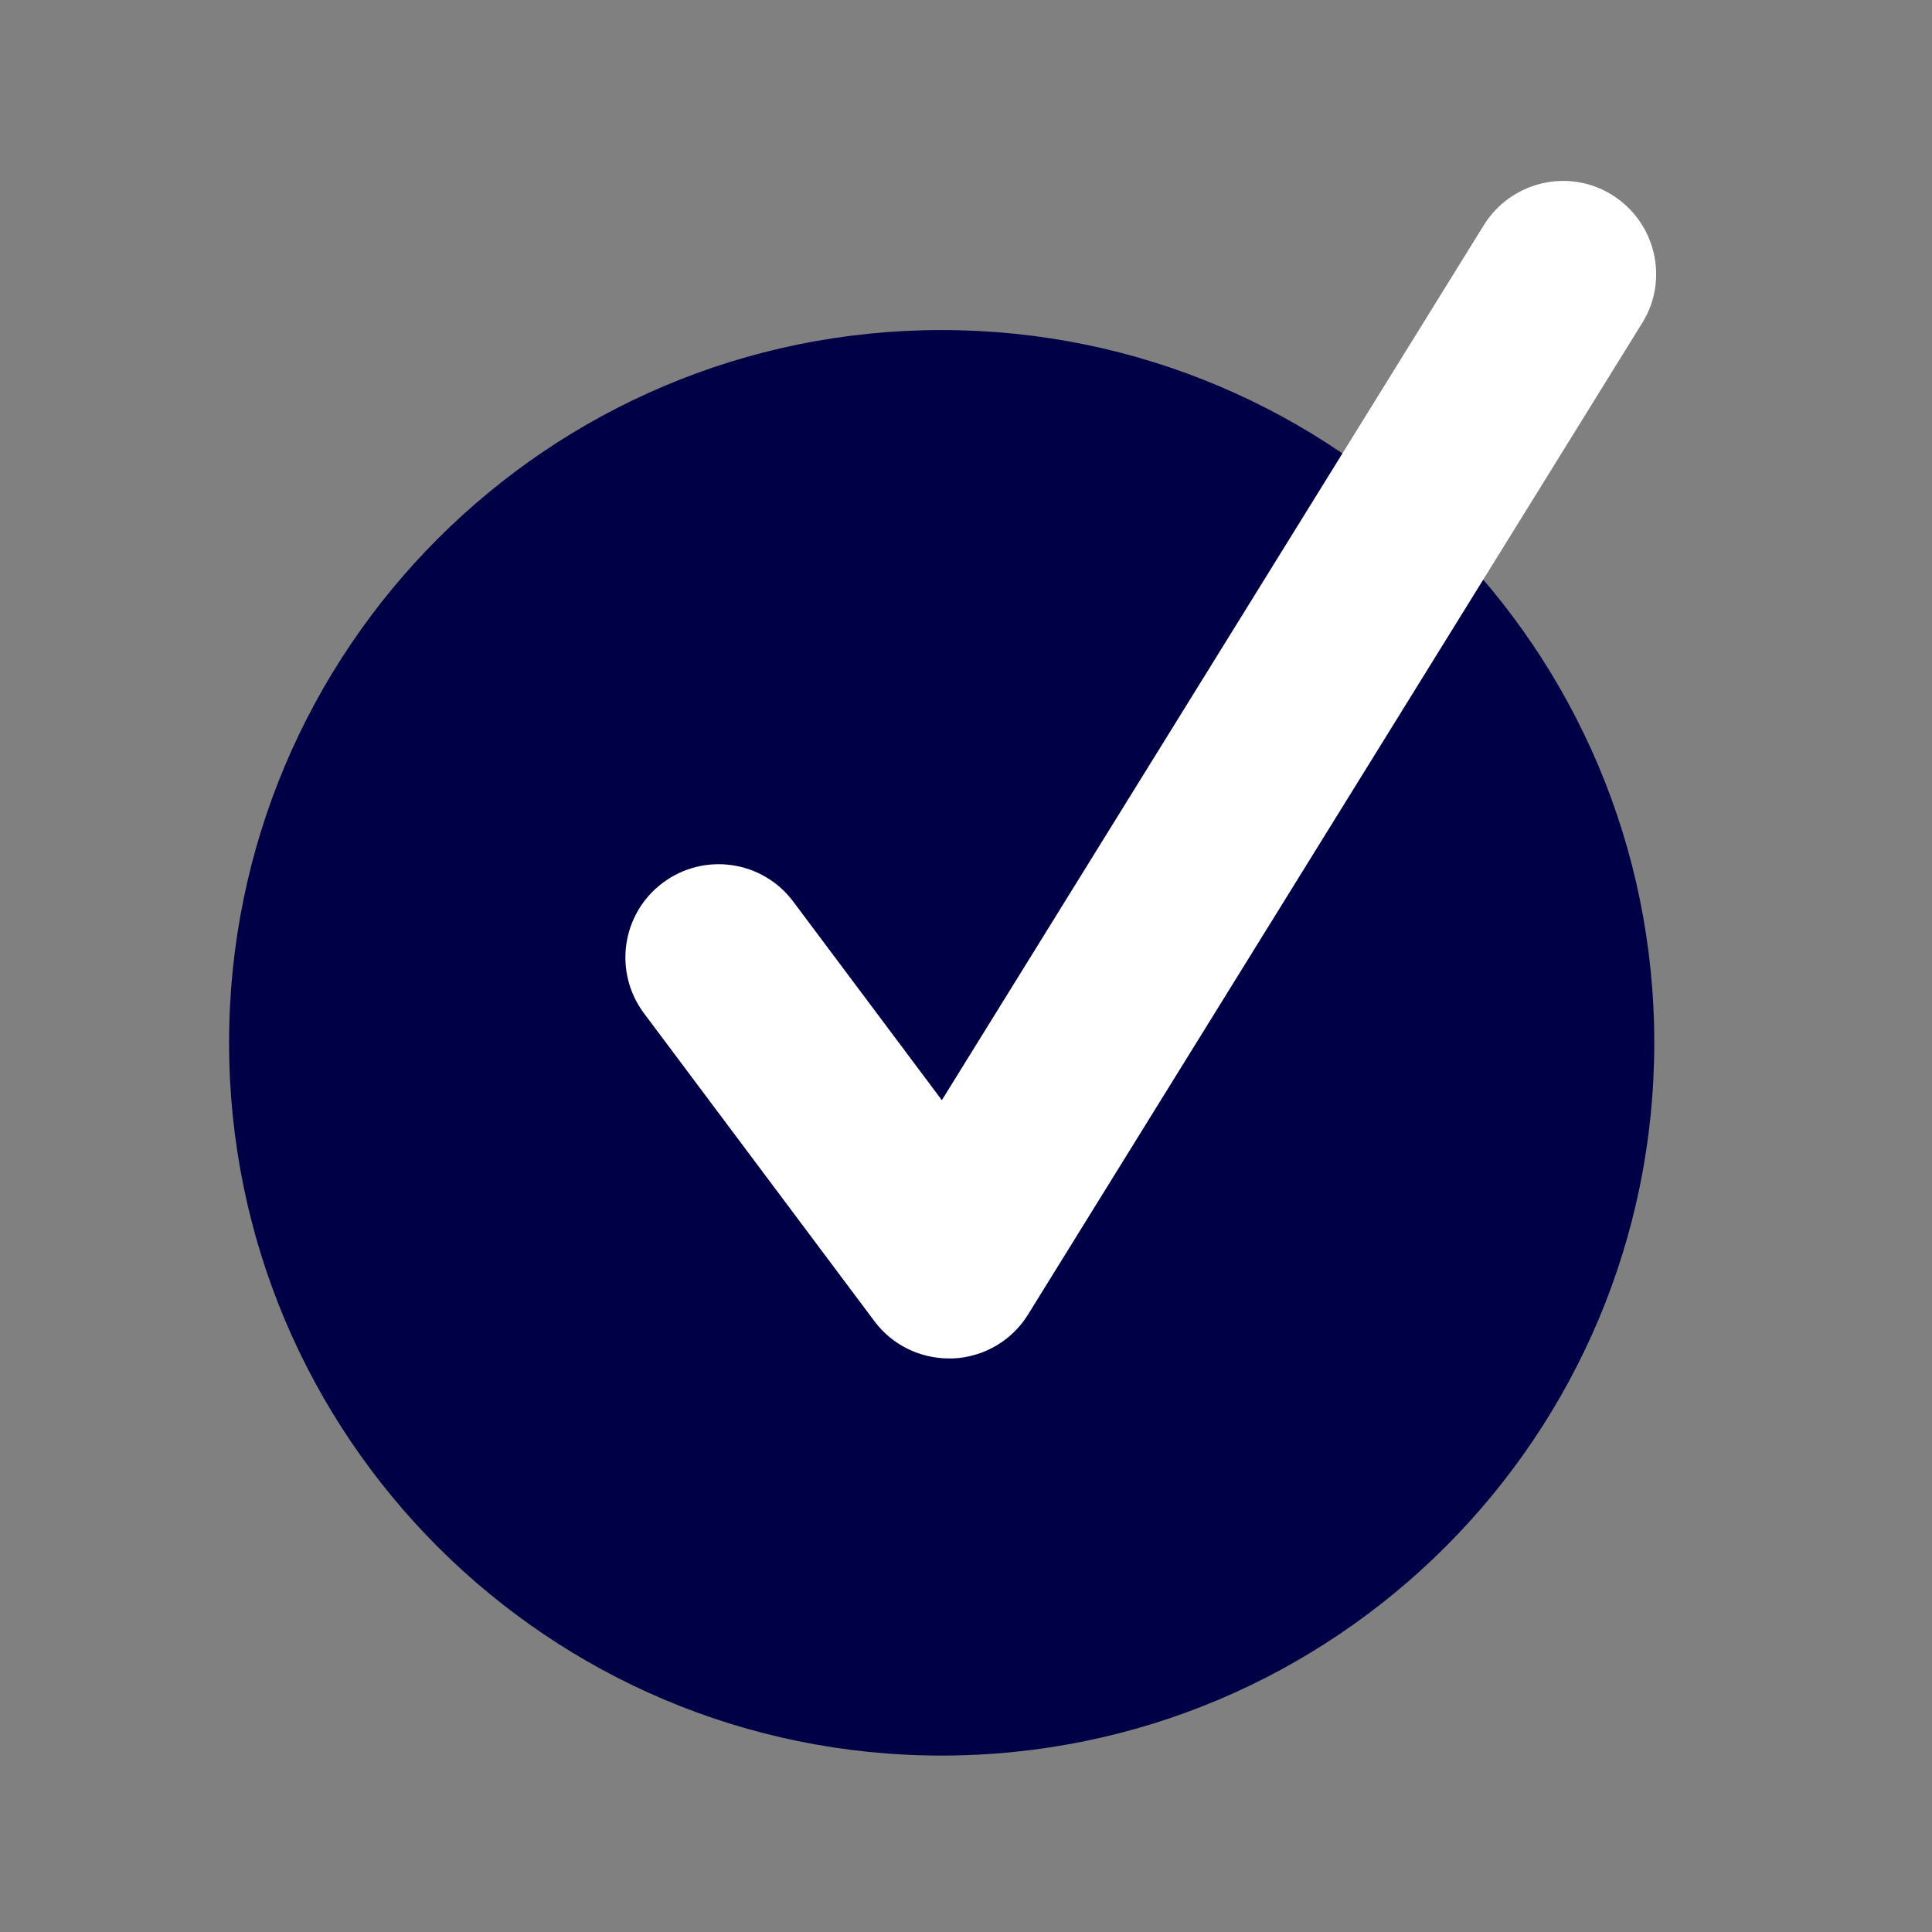
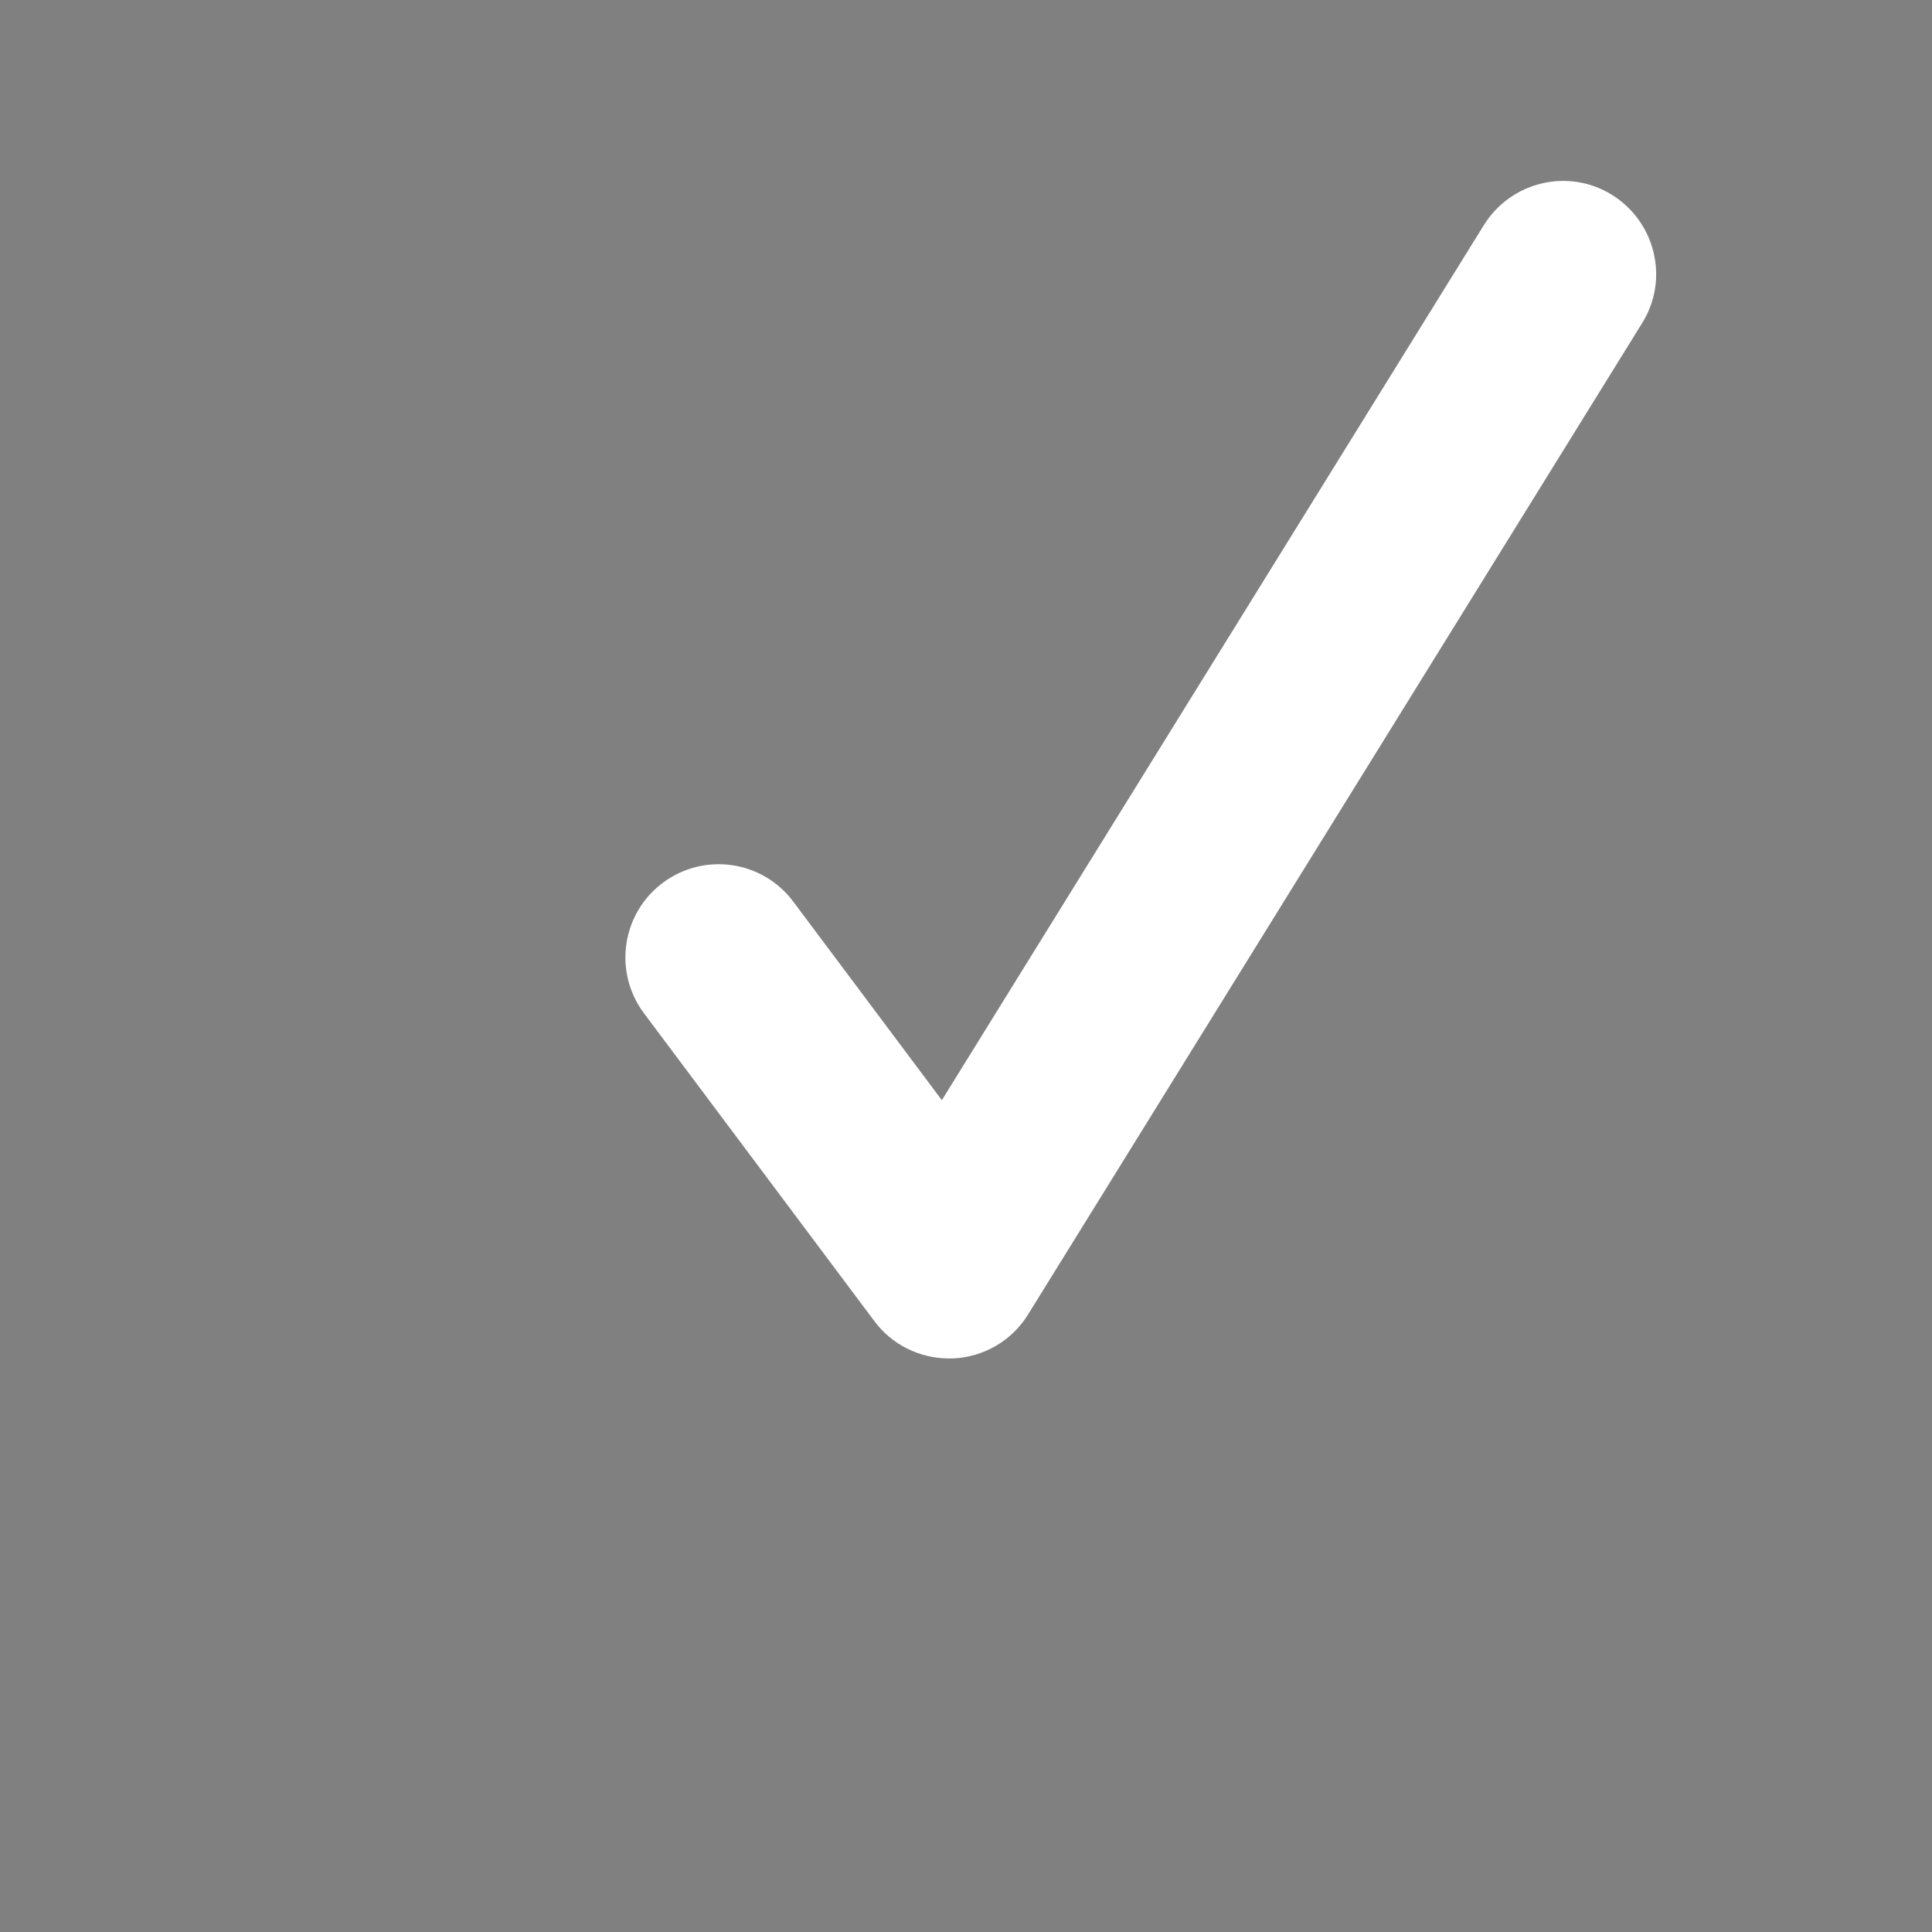
<svg xmlns="http://www.w3.org/2000/svg" version="1.1" id="Blå_hvit" x="0px" y="0px" viewBox="0 0 576 576" style="enable-background:new 0 0 576 576;" xml:space="preserve">
  <rect x="0" y="0" width="576" height="576" fill="#808080" stroke="none" />
  <style type="text/css">
	.st0{fill:#000046;}
	.st1{fill:#FFFFFF;}
</style>
  <g>
-     <path class="st0" d="M280.7,523.4c117.3,0,212.5-95.1,212.5-212.5c0-117.3-95.1-212.5-212.5-212.5S68.3,193.6,68.3,310.9   C68.3,428.3,163.4,523.4,280.7,523.4" />
    <path class="st1" d="M282.9,405c-8.7,0-17-4.1-22.2-11.1L192,302.1c-9.2-12.3-6.7-29.7,5.6-38.9c12.3-9.2,29.7-6.7,38.9,5.6   l44.3,59.2L442.4,67.1c8.1-13,25.2-17.1,38.2-9c13,8.1,17.1,25.2,9,38.2L306.5,391.9c-4.8,7.8-13.2,12.7-22.4,13.1   C283.7,405,283.3,405,282.9,405z" />
  </g>
</svg>